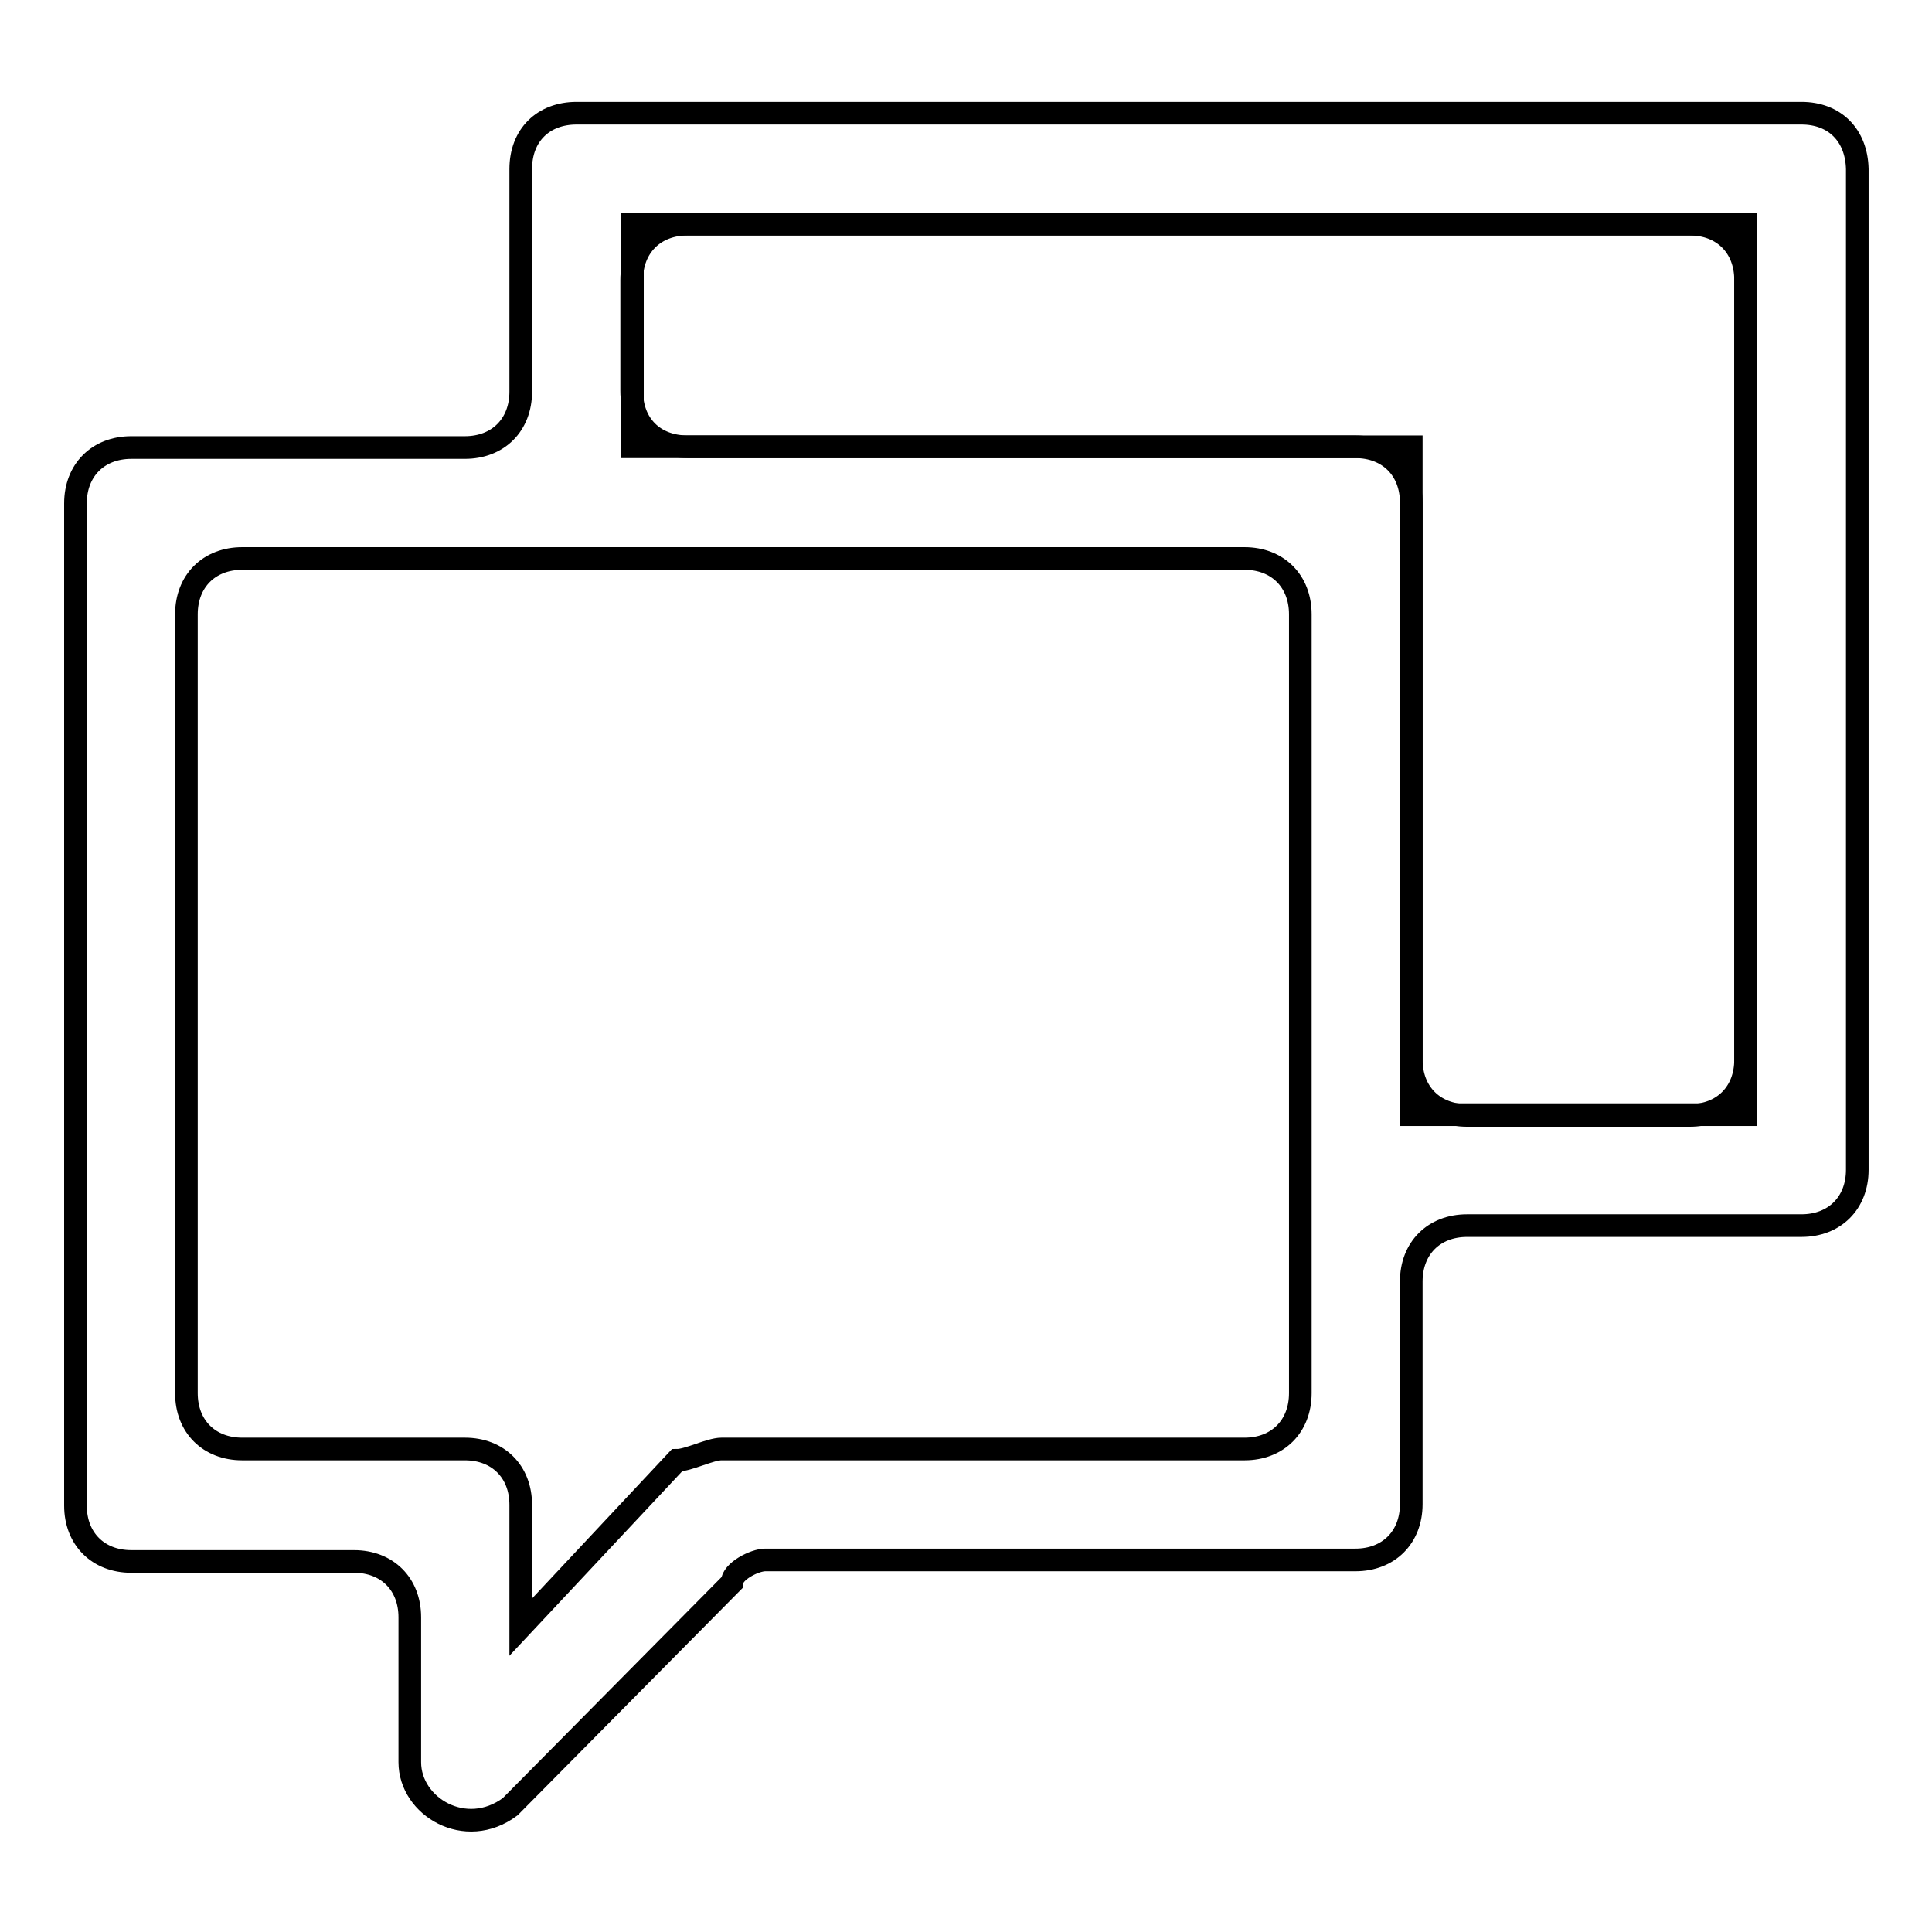
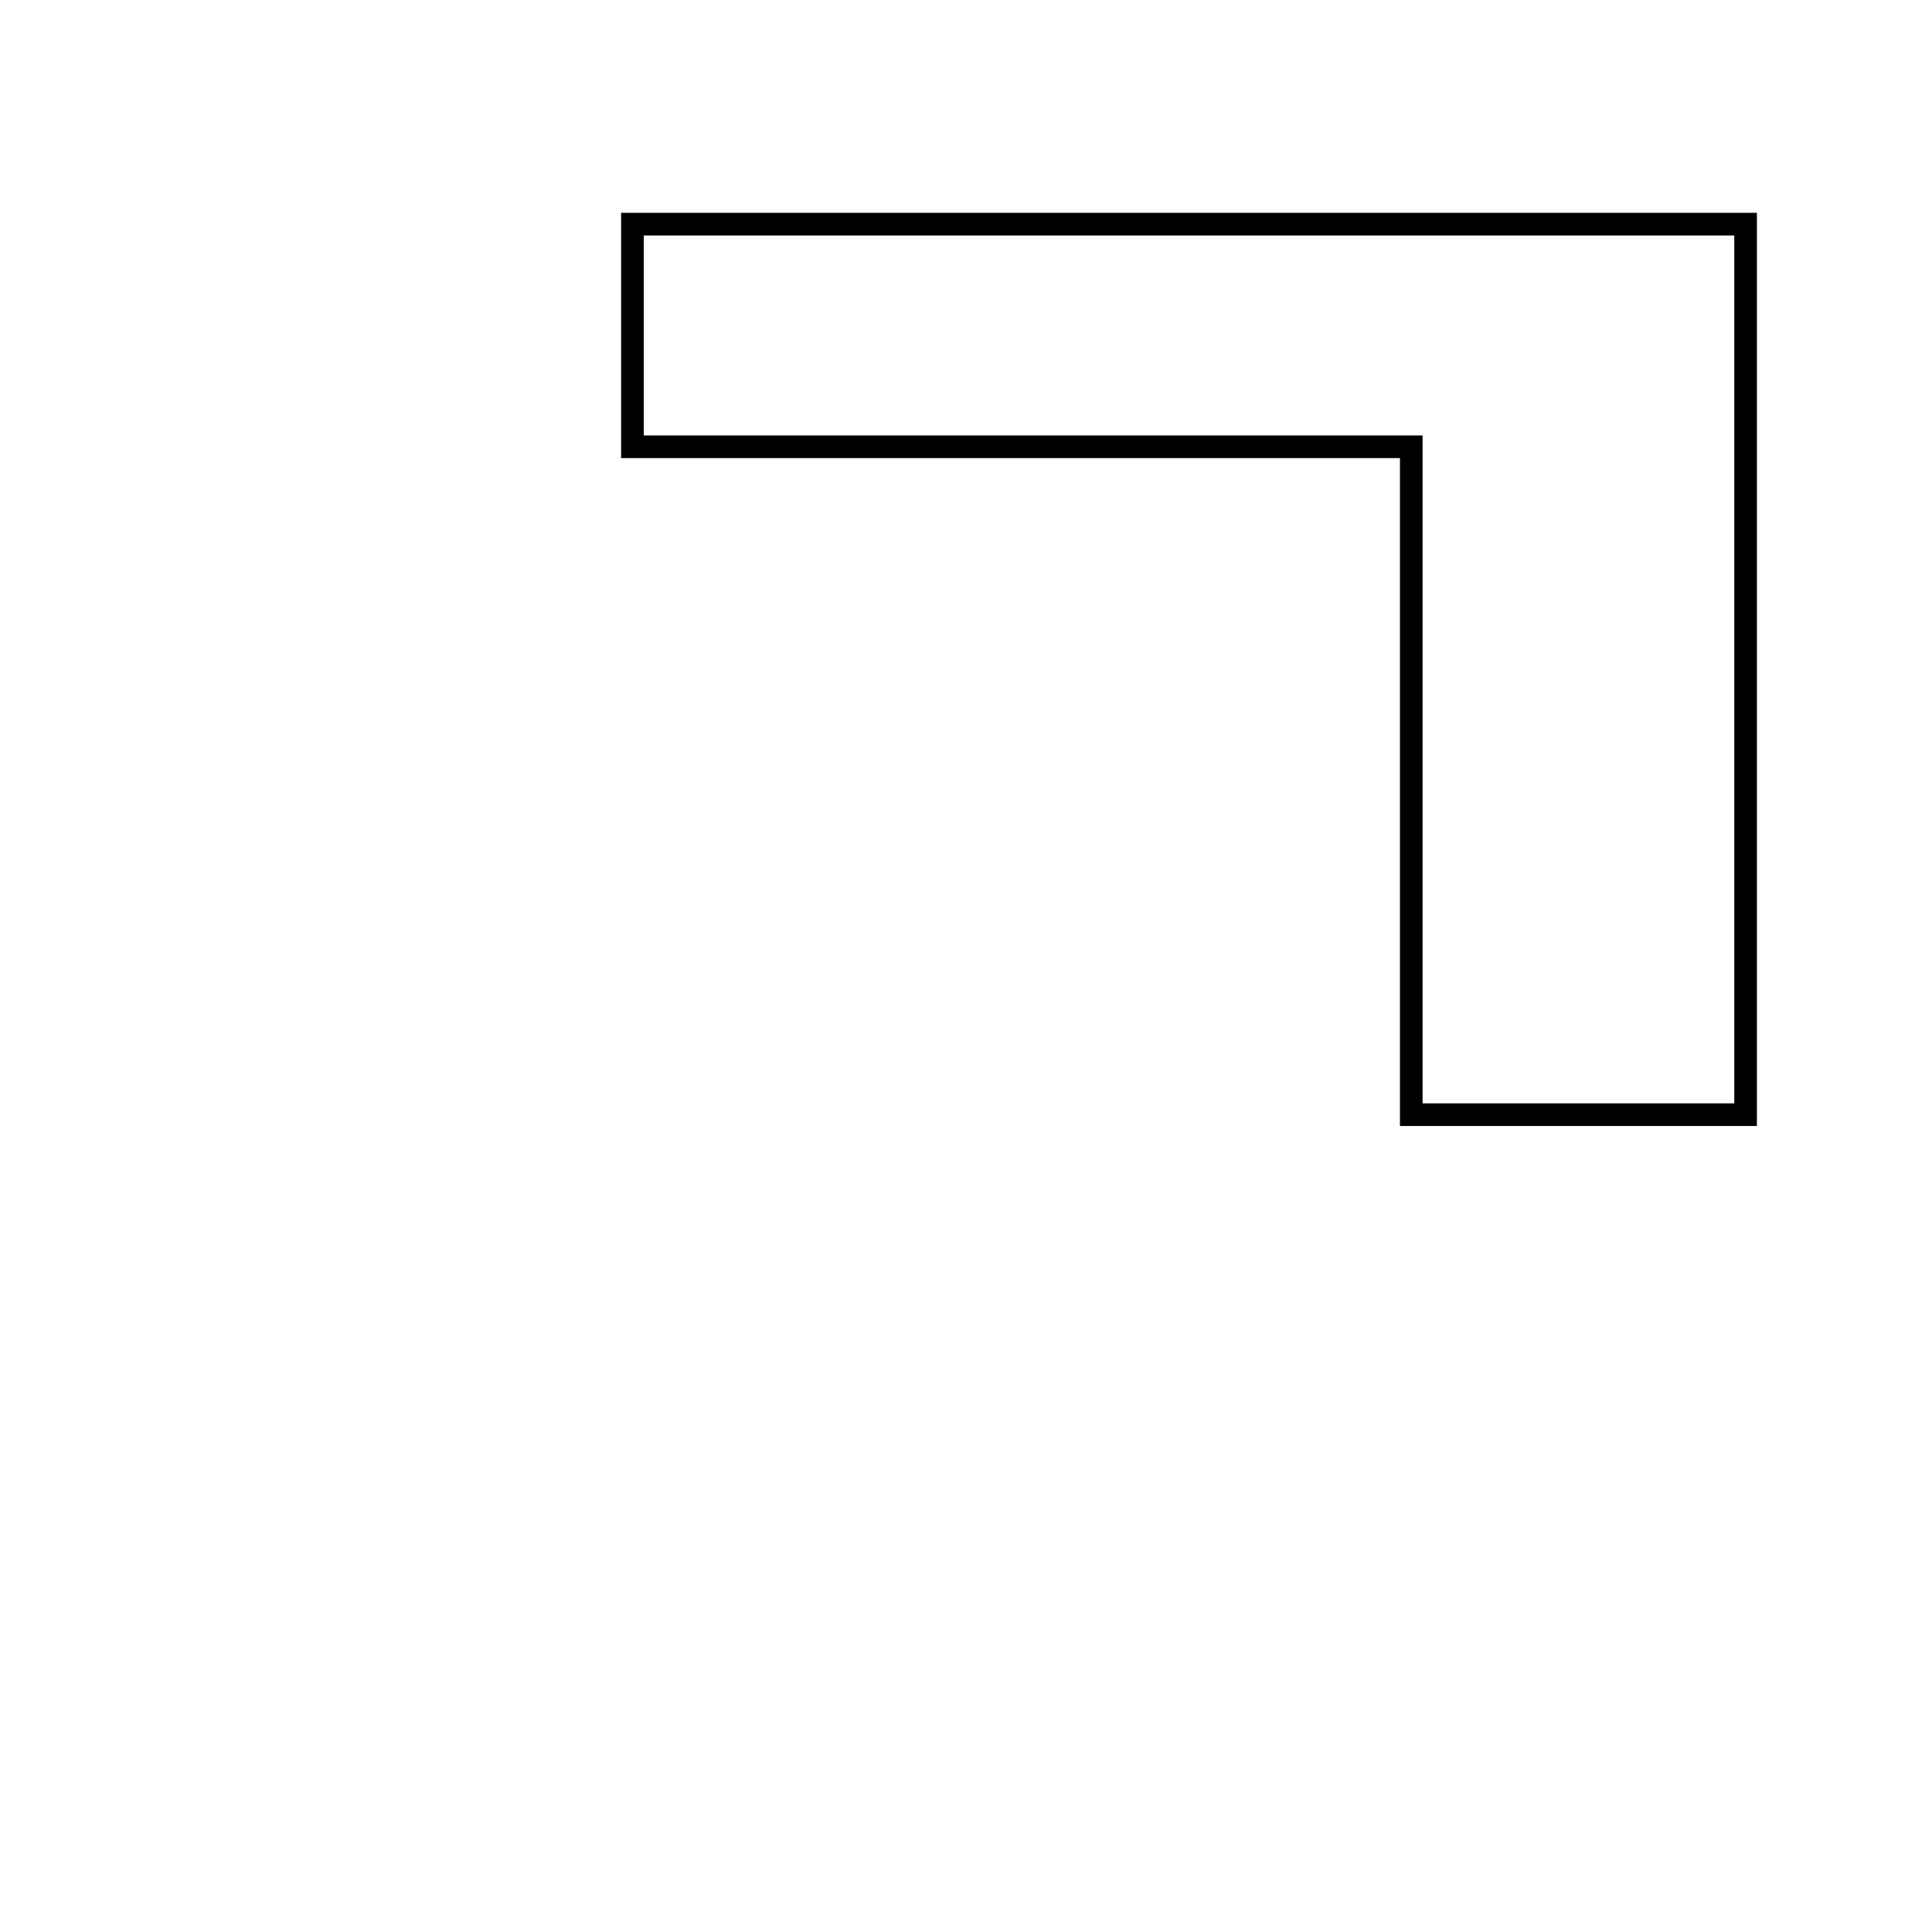
<svg xmlns="http://www.w3.org/2000/svg" version="1.1" x="0px" y="0px" viewBox="0 0 256 256" enable-background="new 0 0 256 256" xml:space="preserve">
  <g>
    <g>
      <path stroke-width="3" fill-opacity="0" stroke="#000000" d="M83.8,59.2H187v88.5h44.3v-118H83.8V59.2z" />
-       <path stroke-width="3" fill-opacity="0" stroke="#000000" d="M238.7,15H76.4C72,15,69,17.9,69,22.4v29.5c0,4.4-3,7.4-7.4,7.4H17.4c-4.4,0-7.4,3-7.4,7.4v132.8c0,4.4,3,7.4,7.4,7.4h29.5c4.4,0,7.4,3,7.4,7.4v19.2c0,5.9,7.4,10.3,13.3,5.9L97,209.7c0-1.5,3-3,4.4-3h78.2c4.4,0,7.4-3,7.4-7.4v-29.5c0-4.4,3-7.4,7.4-7.4h44.3c4.4,0,7.4-3,7.4-7.4V22.4C246,17.9,243.1,15,238.7,15z M172.3,184.6c0,4.4-3,7.4-7.4,7.4H95.6c-1.5,0-4.4,1.5-5.9,1.5L69,215.6v-16.2c0-4.4-3-7.4-7.4-7.4H32.1c-4.4,0-7.4-3-7.4-7.4V81.4c0-4.4,3-7.4,7.4-7.4h132.8c4.4,0,7.4,3,7.4,7.4V184.6z M231.3,140.4c0,4.4-3,7.4-7.4,7.4h-29.5c-4.4,0-7.4-3-7.4-7.4V66.6c0-4.4-3-7.4-7.4-7.4H91.1c-4.4,0-7.4-2.9-7.4-7.4V37.1c0-4.4,3-7.4,7.4-7.4h132.8c4.4,0,7.4,3,7.4,7.4V140.4L231.3,140.4z" />
    </g>
  </g>
</svg>